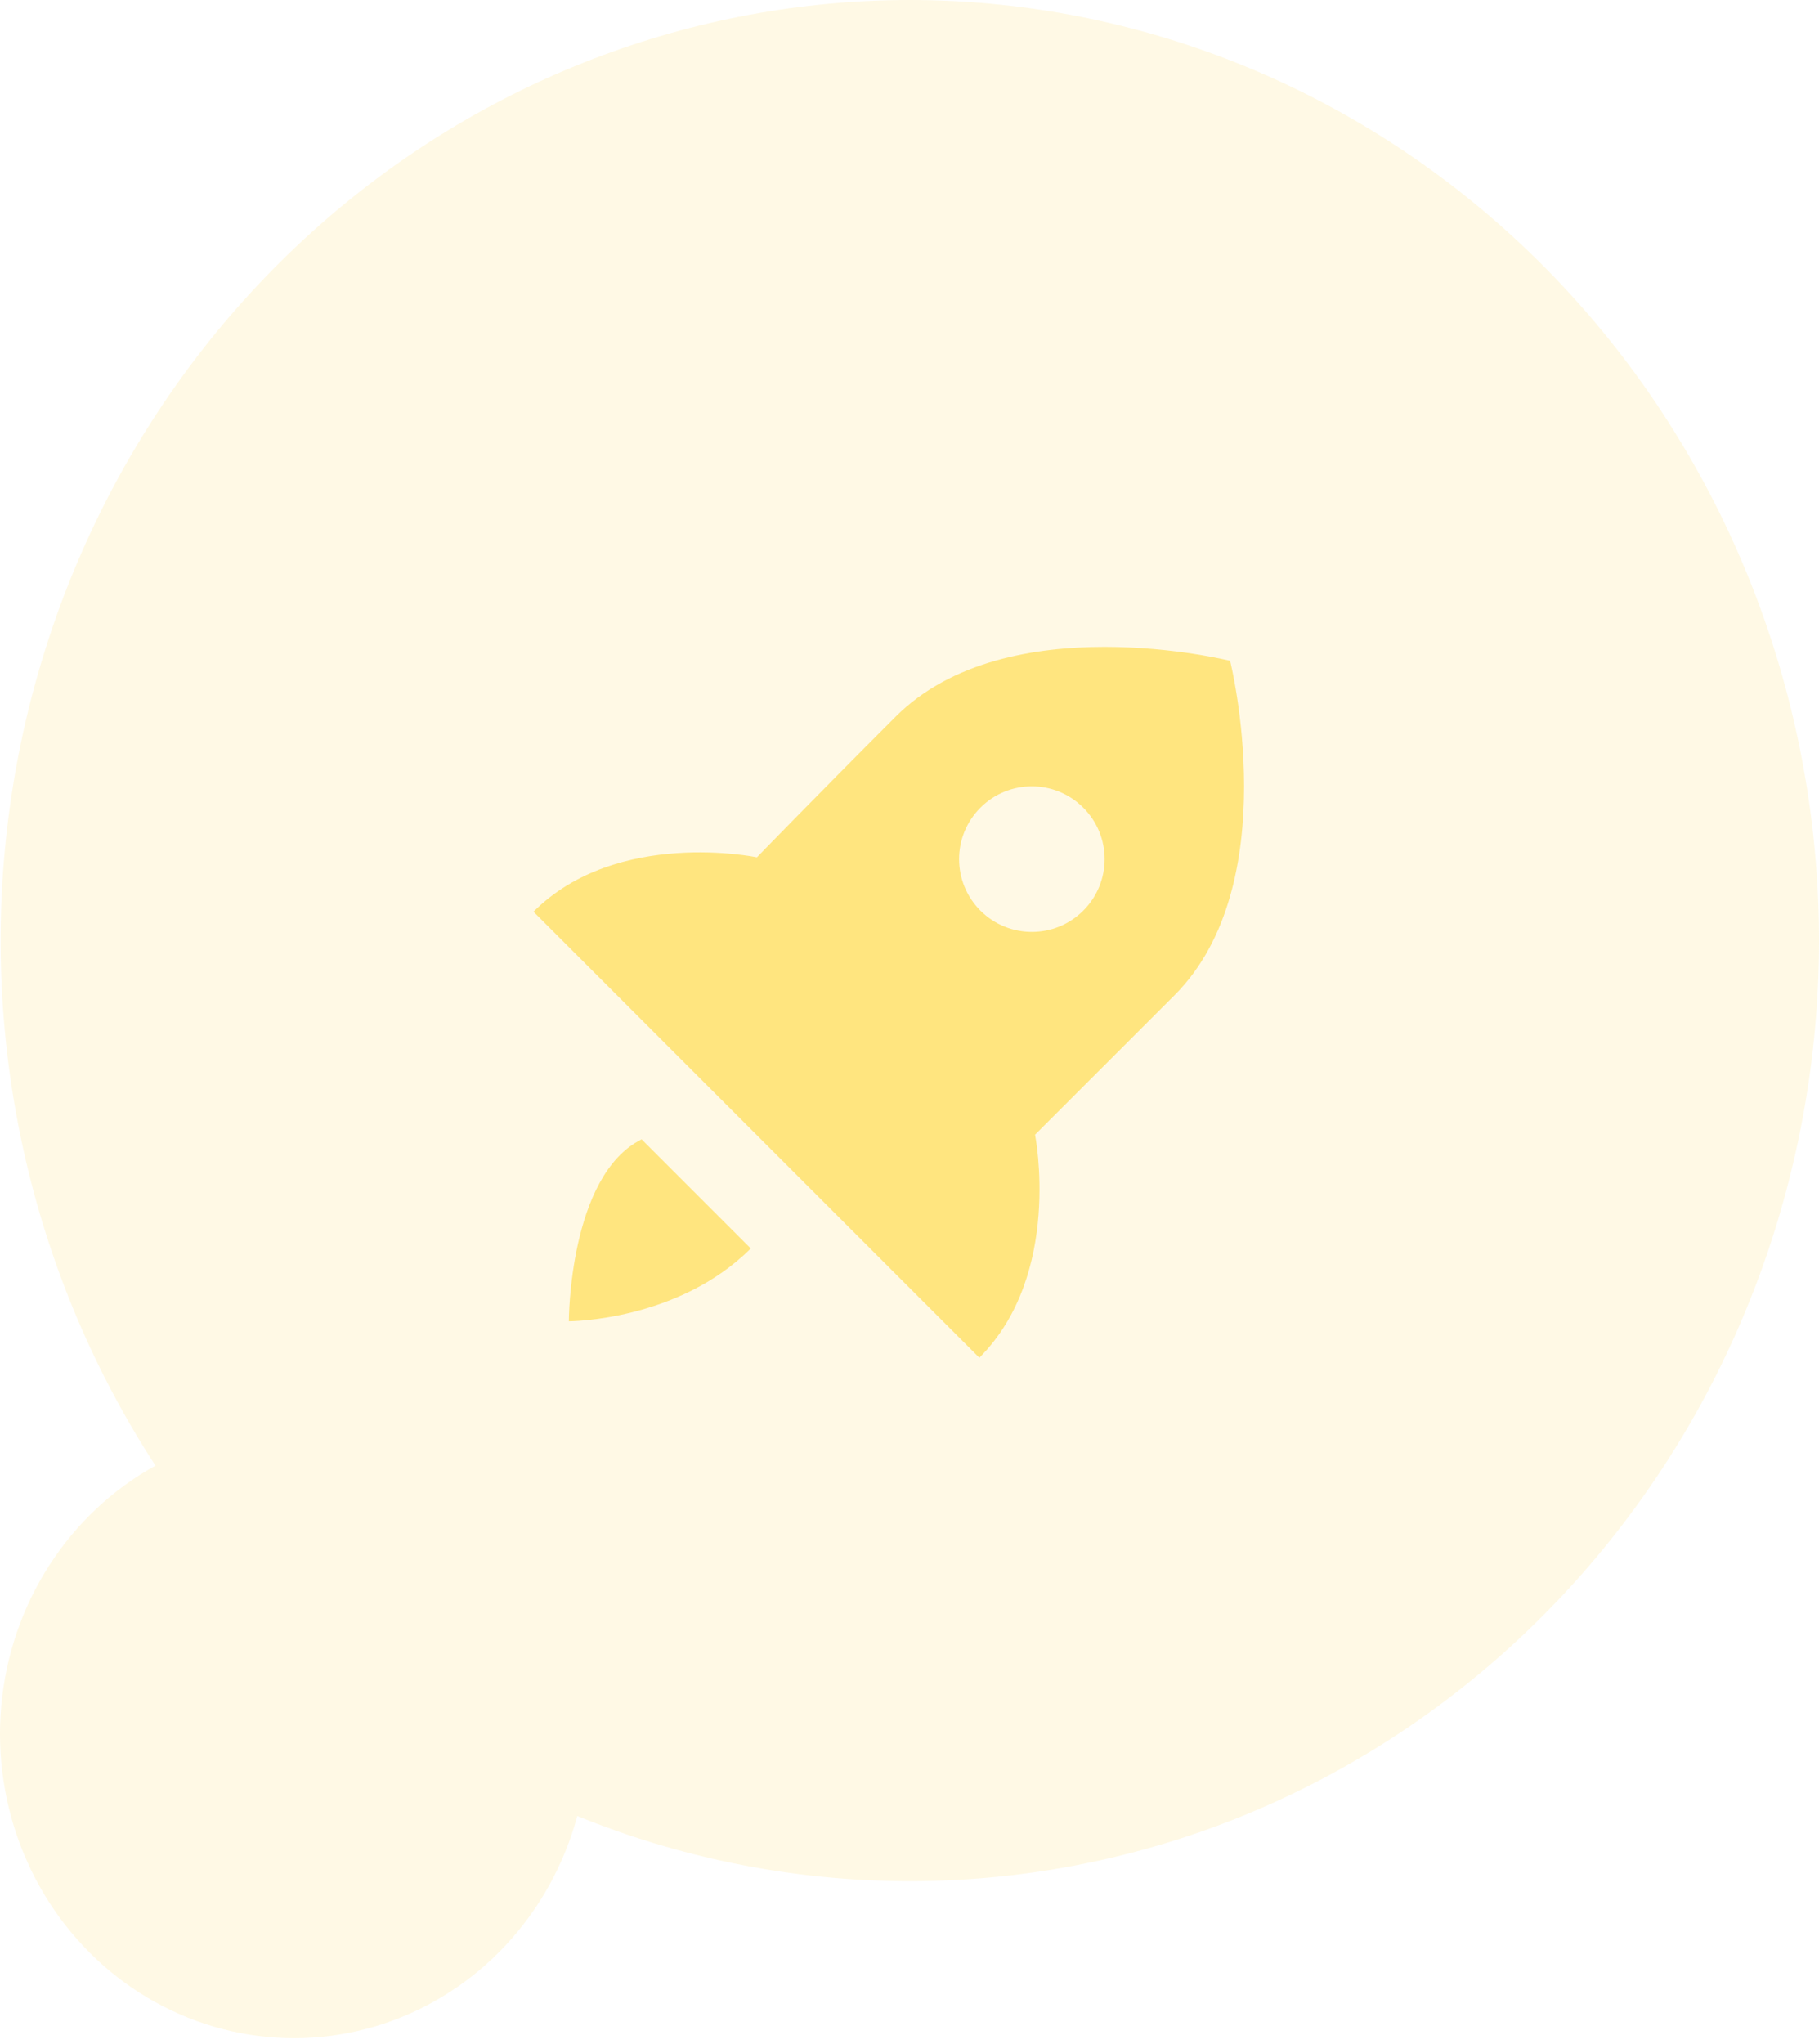
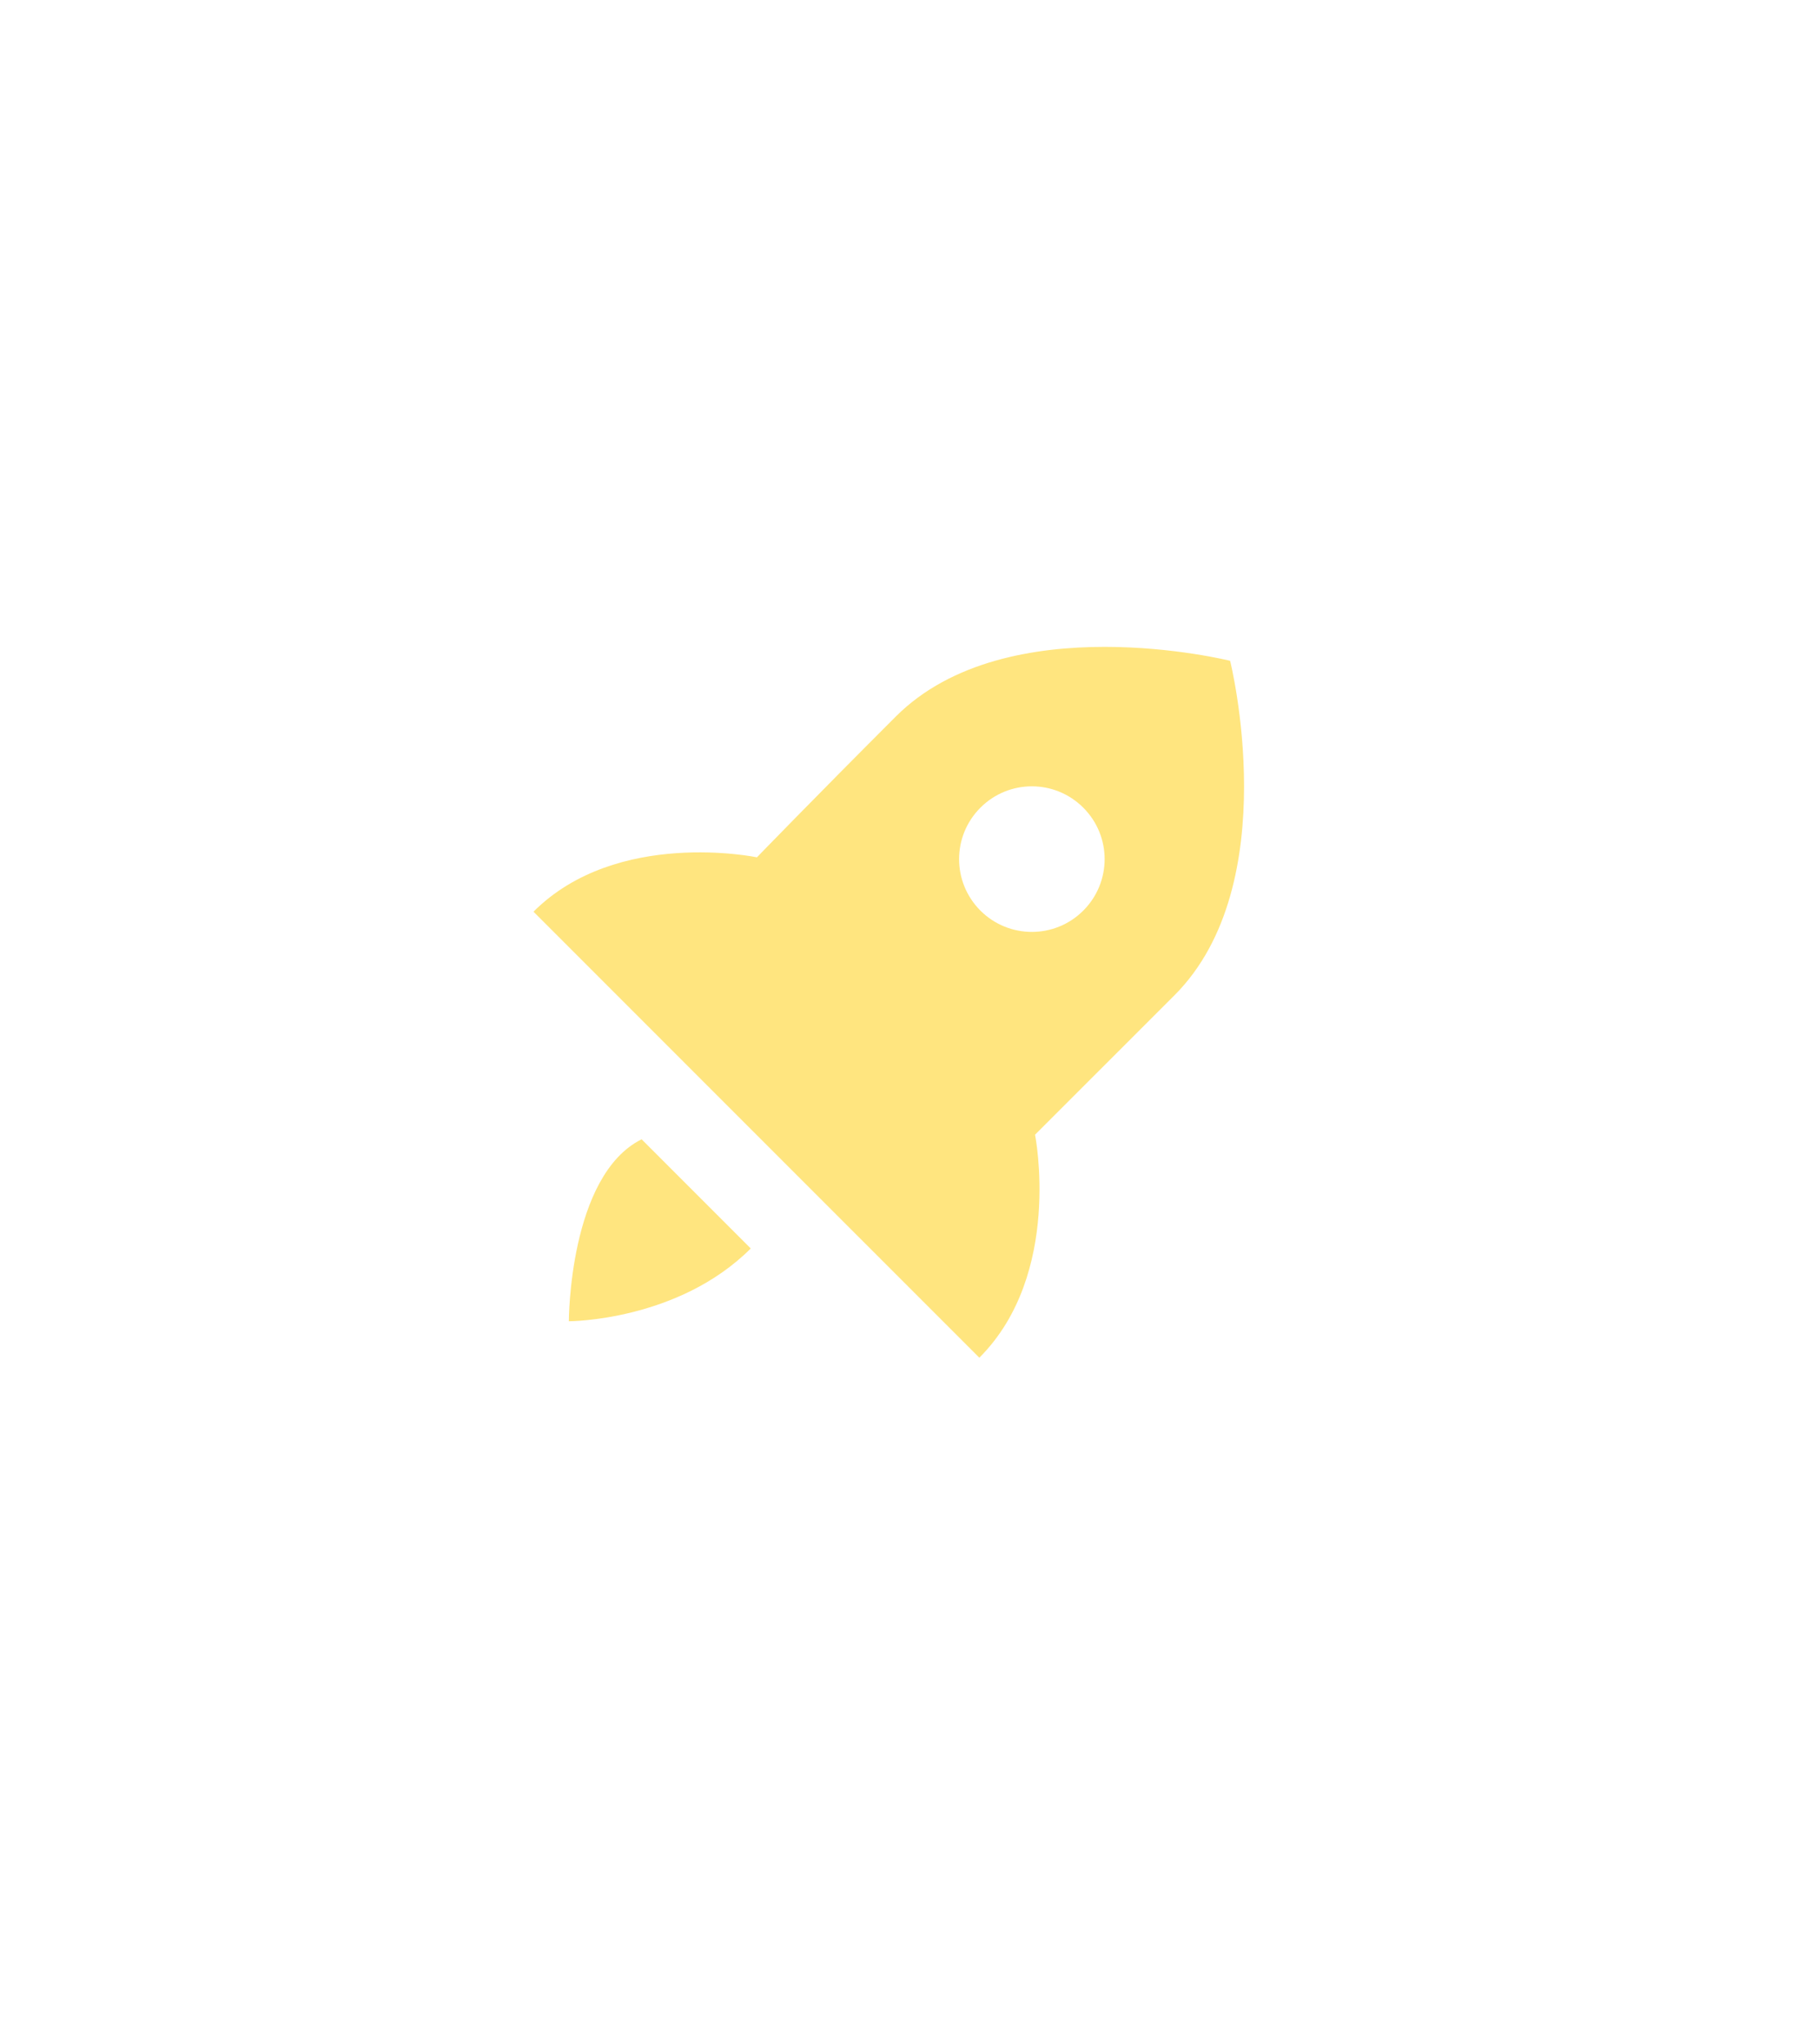
<svg xmlns="http://www.w3.org/2000/svg" width="65" height="73" viewBox="0 0 65 73" fill="none">
-   <path opacity="0.2" d="M5.555 52.349C1.218 45.683 -0.665 37.63 0.247 29.651C1.159 21.673 4.806 14.296 10.527 8.86C16.247 3.423 23.662 0.287 31.427 0.019C39.193 -0.249 46.793 2.369 52.852 7.399C58.91 12.429 63.025 19.538 64.449 27.436C65.874 35.334 64.514 43.498 60.617 50.449C56.719 57.399 50.543 62.675 43.206 65.32C35.87 67.964 27.86 67.803 20.629 64.864C20.16 66.595 19.284 68.178 18.078 69.472C16.872 70.766 15.375 71.731 13.721 72.28C12.066 72.829 10.306 72.946 8.597 72.619C6.888 72.292 5.285 71.532 3.93 70.407C2.575 69.281 1.511 67.827 0.833 66.172C0.155 64.517 -0.116 62.715 0.045 60.926C0.206 59.136 0.794 57.416 1.755 55.92C2.717 54.423 4.022 53.196 5.555 52.349Z" fill="#FFE57F" />
  <path d="M36.986 40.529C36.986 40.529 40.698 36.818 41.967 35.551C45.949 31.57 43.957 23.603 43.957 23.603C43.957 23.603 35.99 21.611 32.009 25.595C29.032 28.572 27.048 30.622 27.048 30.622C27.048 30.622 22.052 29.577 19.064 32.564L34.996 48.495C37.983 45.508 36.986 40.529 36.986 40.529ZM35.034 28.849C36.05 27.832 37.695 27.832 38.71 28.849C39.727 29.864 39.727 31.508 38.71 32.525C37.695 33.54 36.05 33.54 35.034 32.525C34.018 31.508 34.018 29.865 35.034 28.849ZM20.327 47.193C20.327 47.193 24.227 47.193 26.827 44.593L22.927 40.693C20.327 41.993 20.327 47.193 20.327 47.193Z" fill="#FFE57F" />
</svg>